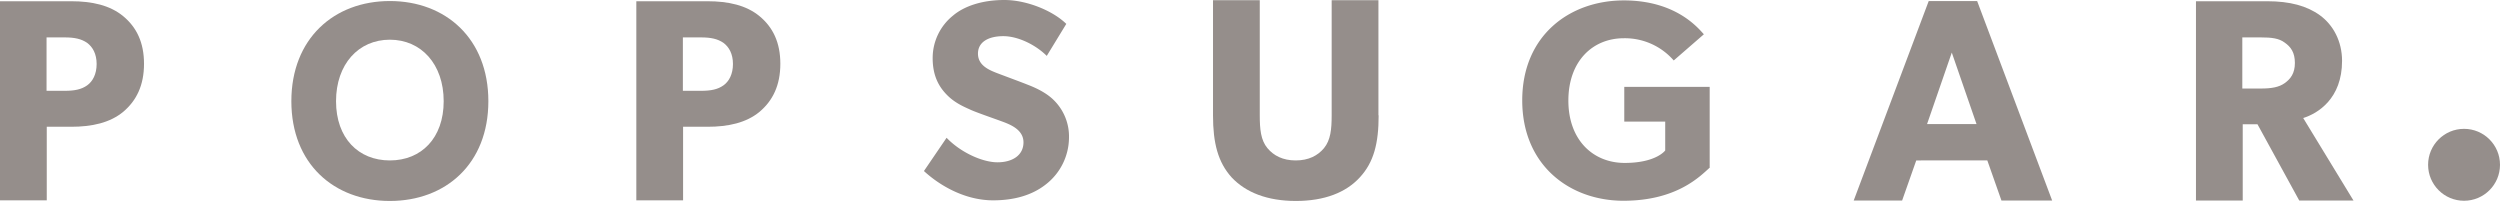
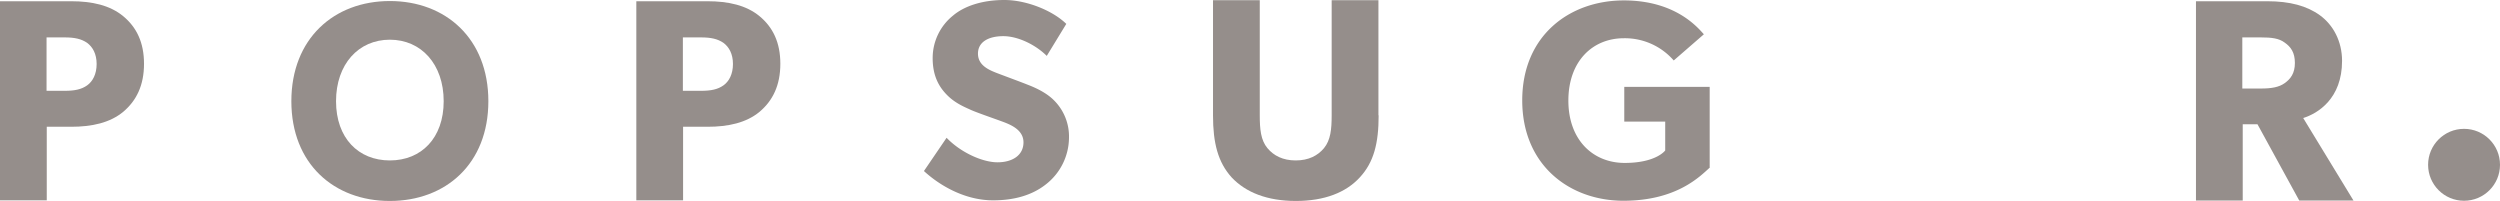
<svg xmlns="http://www.w3.org/2000/svg" viewBox="0 0 1203 96.7">
  <defs>
    <style>.cls-1{fill:#958e8b;}</style>
  </defs>
  <g id="Layer_2" data-name="Layer 2">
    <g id="Layer_1-2" data-name="Layer 1">
      <path id="p" class="cls-1" d="M59.3,53.8c-6.4,5.3-15.1,7.2-25,7.2H22.5V96.4H0V.6H34.3c9.9,0,18.6,1.9,25,7.2s10,12.6,10,22.9S65.7,48.4,59.3,53.8ZM41.9,20.6c-2.8-1.9-6-2.6-10.8-2.6H22.4V43.7h8.7c4.9,0,8.1-.7,10.8-2.6s4.6-5.4,4.6-10.3S44.6,22.6,41.9,20.6Z" />
      <path class="cls-1" d="M187.6.5c-26.9,0-47.4,18.1-47.4,48.2s20.5,48,47.4,48S235,78.8,235,48.7,214.5.5,187.6.5Zm0,76.7c-15.1,0-25.9-10.7-25.9-28.5s10.8-29.6,25.9-29.6,25.9,11.8,25.9,29.6S202.7,77.2,187.6,77.2Z" />
      <path id="p-2" data-name="p" class="cls-1" d="M365.5,53.8c-6.4,5.3-15.1,7.2-25,7.2H328.7V96.4H306.2V.6h34.3c9.9,0,18.6,1.9,25,7.2s10,12.6,10,22.9S371.9,48.4,365.5,53.8ZM348.1,20.6c-2.8-1.9-6-2.6-10.8-2.6h-8.7V43.7h8.7c4.9,0,8.1-.7,10.8-2.6s4.6-5.4,4.6-10.3S350.8,22.6,348.1,20.6Z" />
      <path class="cls-1" d="M503.3,88.7c-6.7,5.3-15.4,7.7-25.4,7.7-13.6,0-25.7-7.1-33.3-14.1l10.9-16c6.8,7.1,17.3,11.8,24.5,11.8s12.5-3.4,12.5-9.6c0-6.4-6.9-8.8-11-10.3s-11.1-3.9-14.3-5.3c-2.3-1.1-7.1-2.9-11.1-6.8s-7.3-9.2-7.3-18.1a26.16,26.16,0,0,1,9.8-20.5C463.9,3,472.5,0,483.3,0s23.4,5.2,29.8,11.5l-9.4,15.4c-5.4-5.4-13.9-9.5-20.9-9.5s-12.2,2.7-12.2,8.4,5.3,7.9,9.5,9.5,11,4.1,14,5.3c2.6,1,8.8,3.4,13,7.6a24.53,24.53,0,0,1,7.3,18.1A28.68,28.68,0,0,1,503.3,88.7Z" />
      <path class="cls-1" d="M663.4,55.5c0,13.4-2.3,22.6-9.1,29.9-6.6,7.2-16.9,11.3-30.7,11.3s-24.1-4.1-30.9-11.3c-6.6-7.3-9-16.5-9-29.9V.1h22.5V55.5c0,6.7.5,12,3.7,15.8,3,3.6,7.4,5.9,13.6,5.9s10.6-2.3,13.6-5.9c3.2-3.9,3.7-9.1,3.7-15.8V.1h22.5V55.5Z" />
      <path class="cls-1" d="M822.8,80.6c-4.7,4.2-15.9,16-41.6,16-25.9,0-48.7-17.1-48.7-48.3S755.3.2,781.4.2c24.8,0,35.5,13,38.5,16.3L805.4,29.1a31.16,31.16,0,0,0-24-10.7c-15,0-26.7,11-26.7,30s11.9,30,27.1,30,19.5-6,19.5-6V58.5H781.6V41.8h41.1V80.6Z" />
-       <path class="cls-1" d="M987.5,96.5H963.1l-6.8-19.3H922.1l-6.8,19.3H892L928.1.5h23.3ZM951.1,59.7,939.2,25.3,927.3,59.7Z" />
      <path class="cls-1" d="M1132.5,96.5h-26.1l-20.1-36.7h-7.1V96.5h-22.5V.6h34.4c10.7,0,19,2.2,25.3,6.8S1127,19.8,1127,29.3c0,18.2-11.7,25.3-18.7,27.5Zm-33.1-76c-2.8-2.1-6.4-2.5-11.5-2.5H1079V42.6h8.9c5.1,0,8.7-.6,11.5-2.6s4.9-4.7,4.9-9.7S1102.4,22.6,1099.4,20.5Z" />
      <circle class="cls-1" cx="1185.7" cy="79.3" r="17.3" />
    </g>
  </g>
</svg>